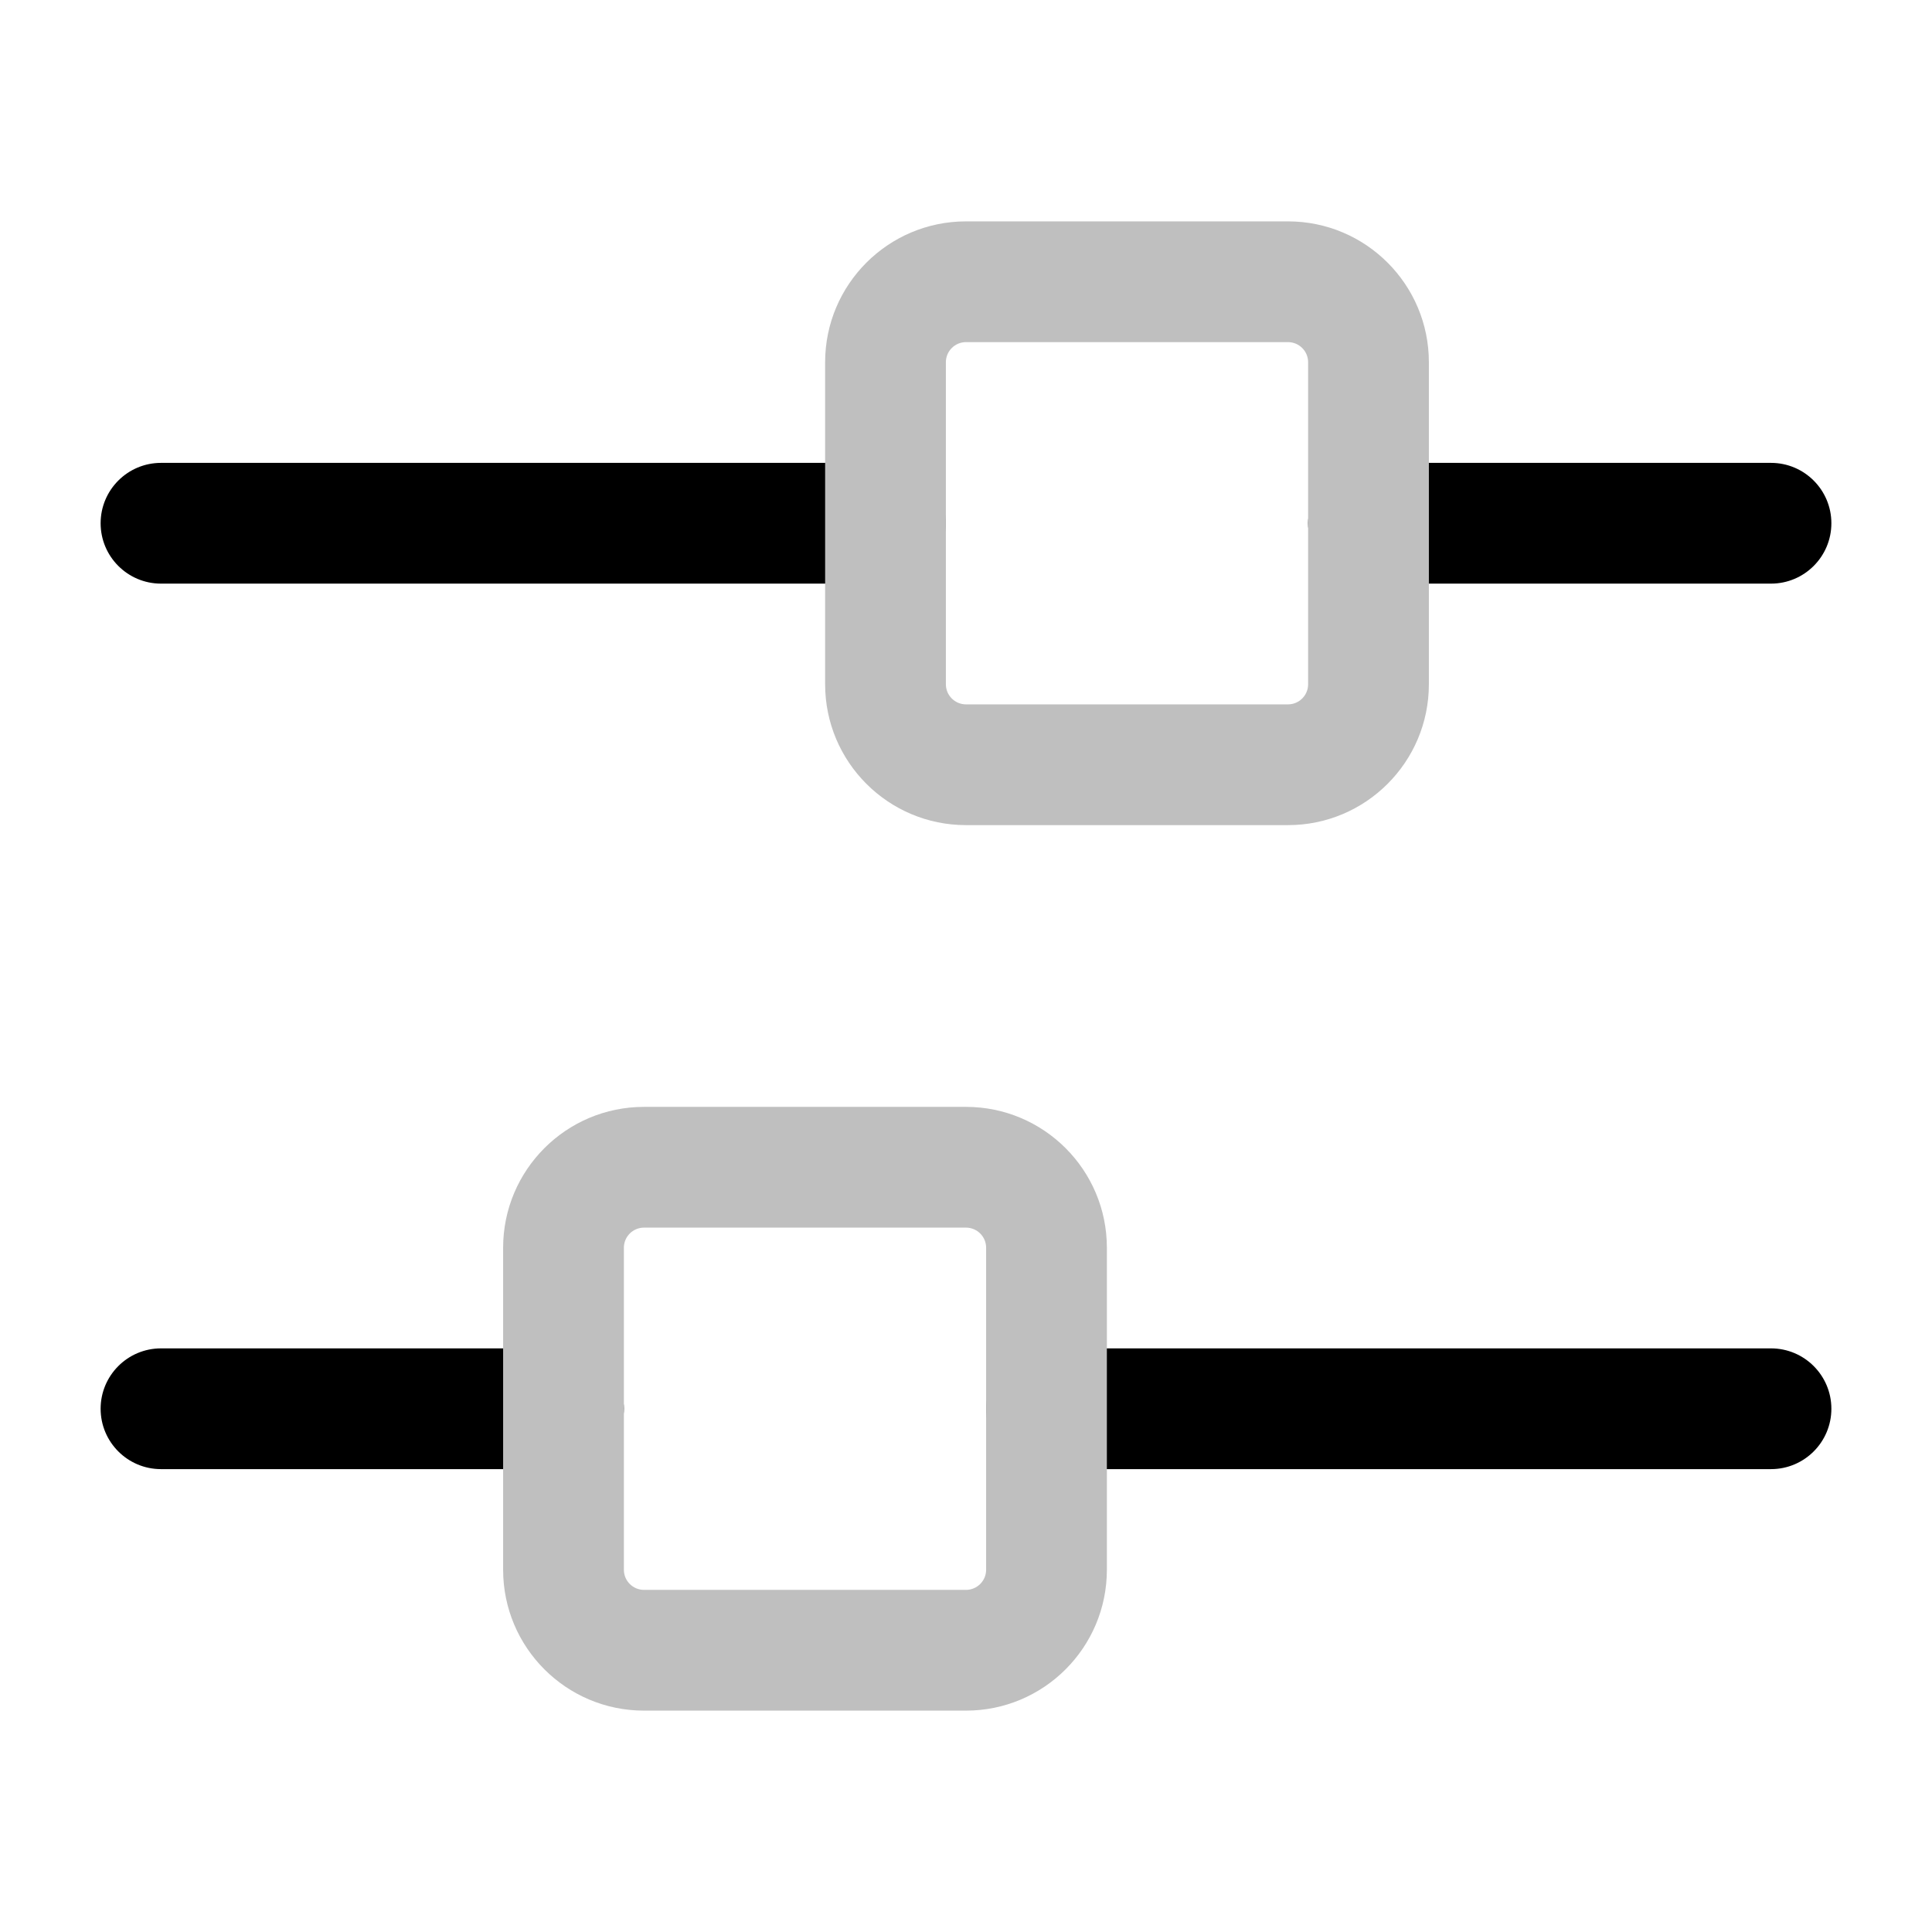
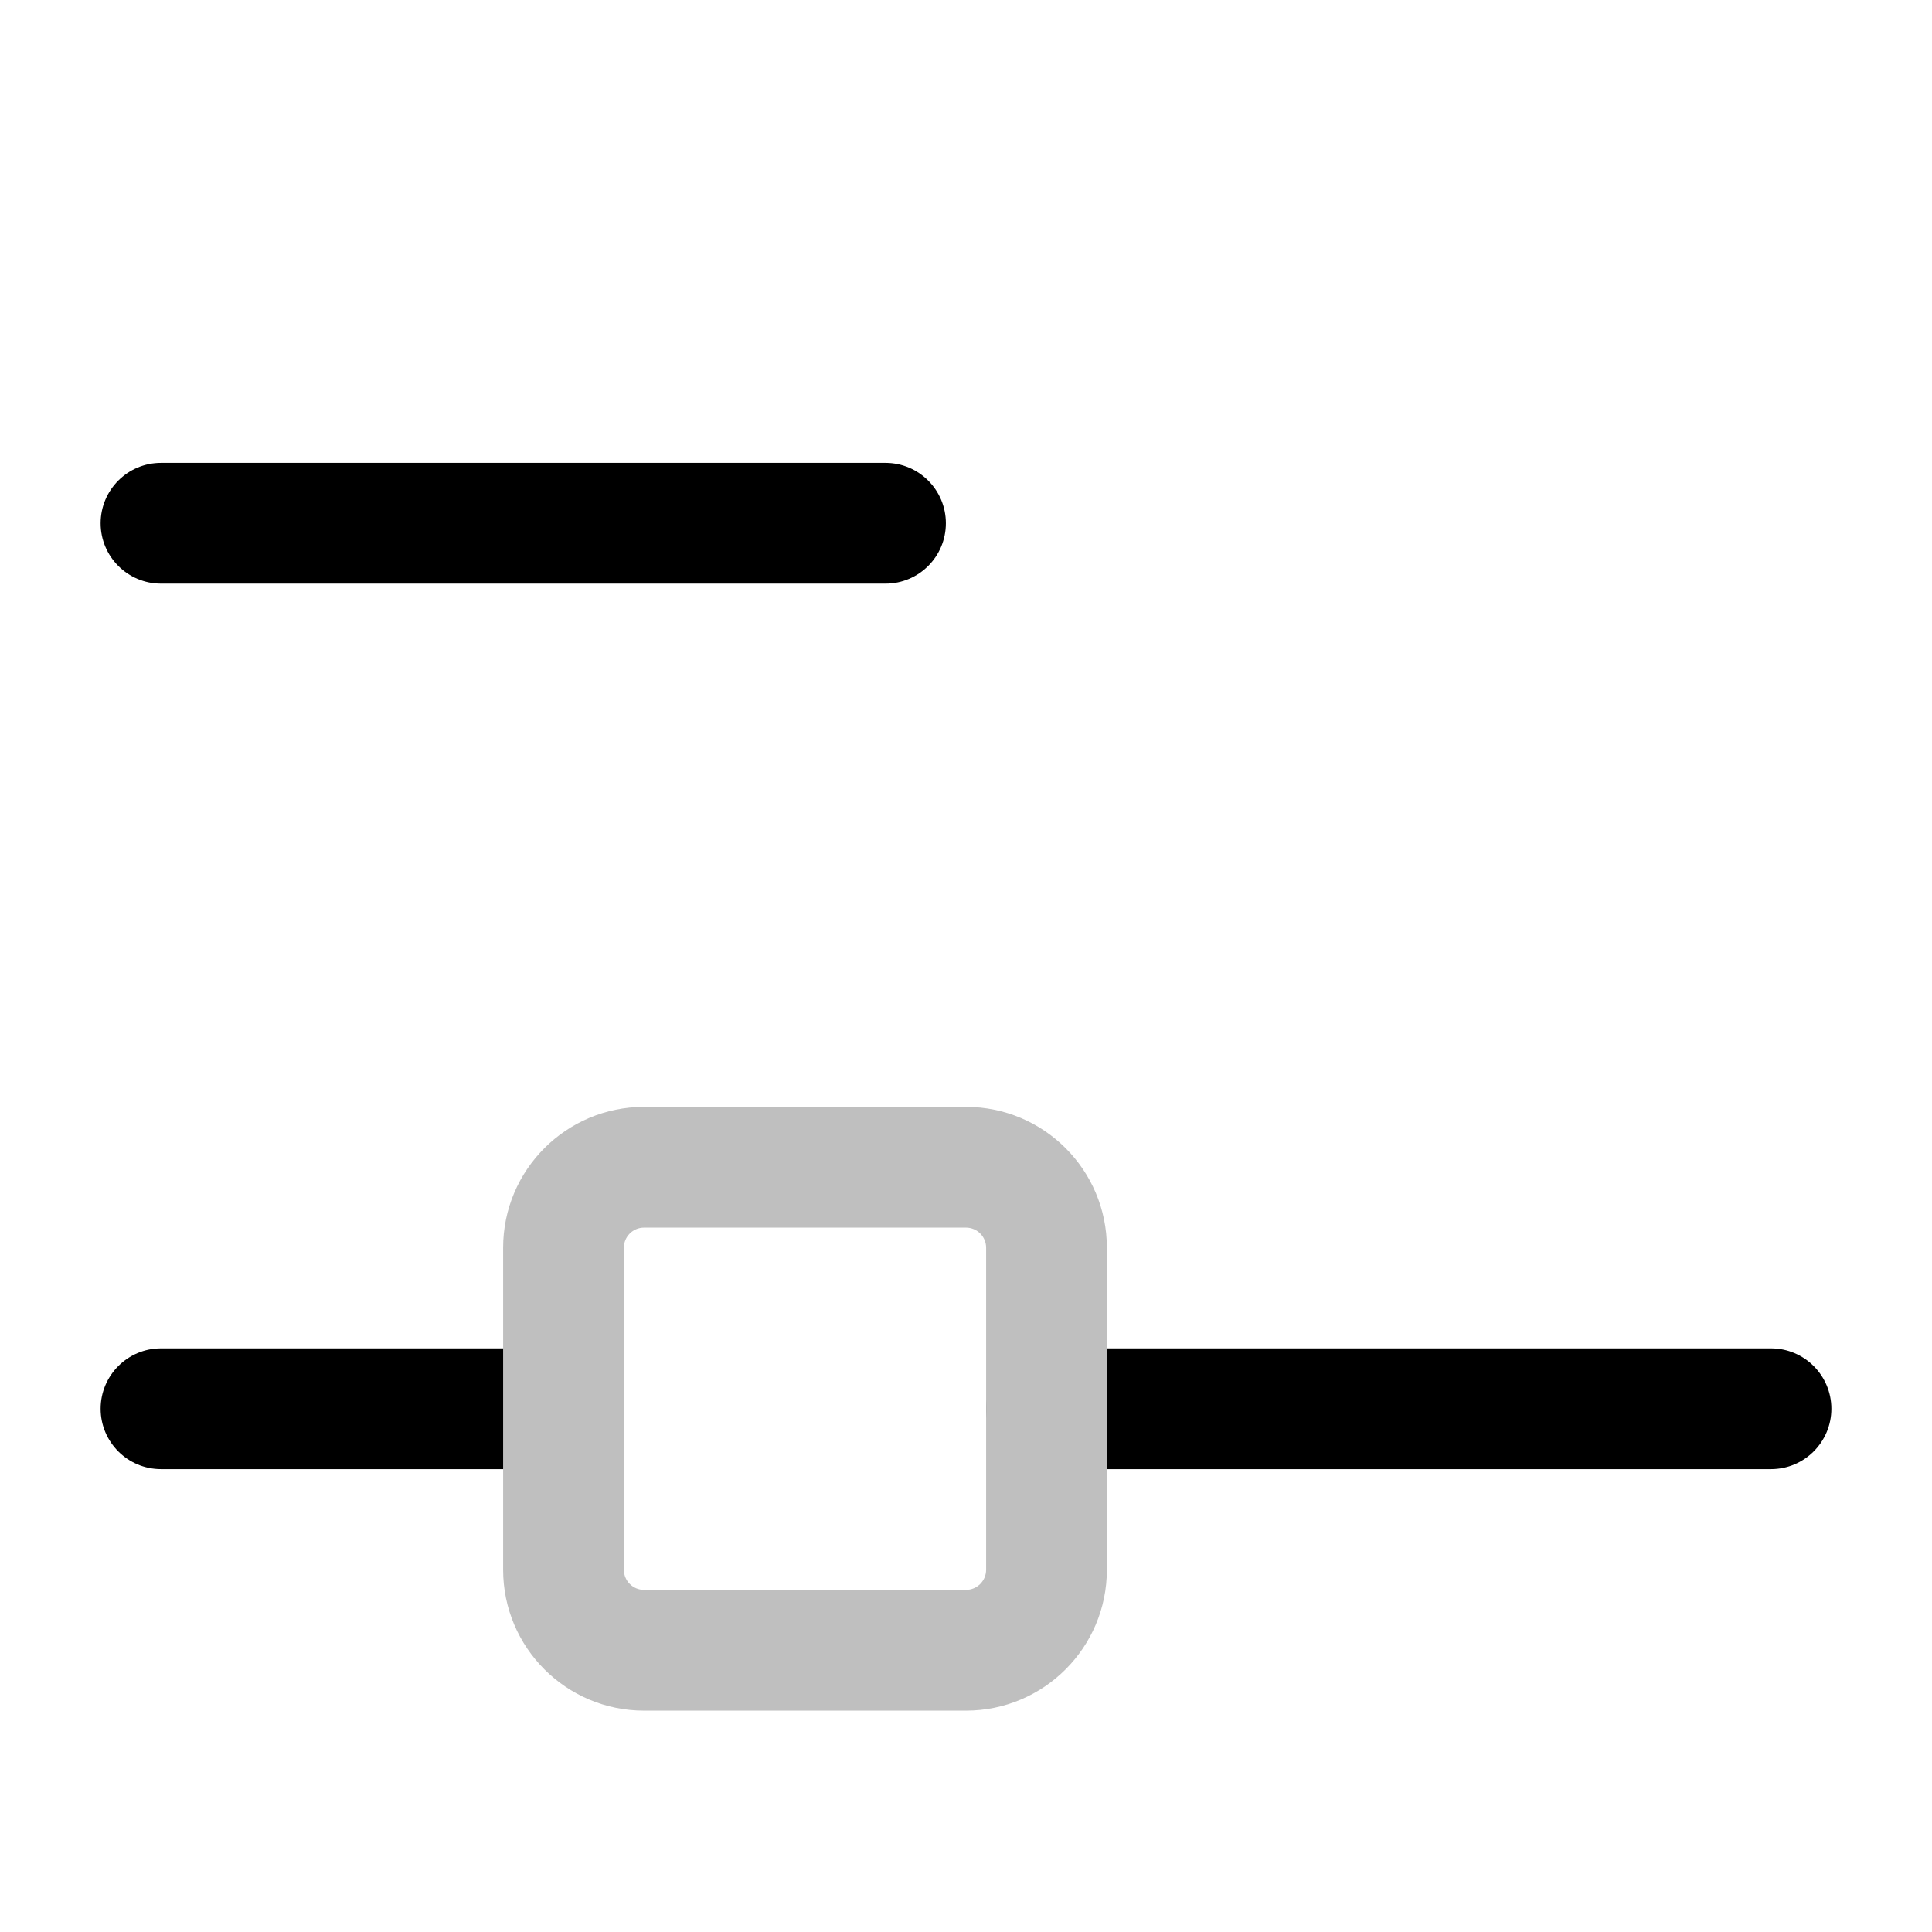
<svg xmlns="http://www.w3.org/2000/svg" width="800px" height="800px" viewBox="0 0 24 24" fill="none">
  <g id="style=doutone">
    <g id="filter-rectangle">
      <path id="vector (Stroke)" fill-rule="evenodd" clip-rule="evenodd" d="M7.75 17.5C7.75 17.086 7.414 16.75 7 16.75H2C1.586 16.75 1.25 17.086 1.25 17.5C1.25 17.914 1.586 18.25 2 18.25H7C7.414 18.25 7.75 17.914 7.75 17.5Z" fill="#000000" />
-       <path id="vector (Stroke)_2" fill-rule="evenodd" clip-rule="evenodd" d="M16.25 6.5C16.25 6.086 16.586 5.75 17 5.75H22C22.414 5.75 22.75 6.086 22.75 6.5C22.75 6.914 22.414 7.25 22 7.25H17C16.586 7.25 16.25 6.914 16.25 6.5Z" fill="#000000" />
      <path id="vector (Stroke)_3" fill-rule="evenodd" clip-rule="evenodd" d="M22.75 17.5C22.75 17.086 22.414 16.75 22 16.75H13C12.586 16.75 12.25 17.086 12.25 17.5C12.25 17.914 12.586 18.25 13 18.25H22C22.414 18.25 22.75 17.914 22.75 17.5Z" fill="#000000" />
      <path id="vector (Stroke)_4" fill-rule="evenodd" clip-rule="evenodd" d="M1.25 6.5C1.25 6.086 1.586 5.75 2 5.75H11C11.414 5.75 11.75 6.086 11.75 6.5C11.75 6.914 11.414 7.25 11 7.25H2C1.586 7.25 1.25 6.914 1.25 6.5Z" fill="#000000" />
      <path id="rec (Stroke)" fill-rule="evenodd" clip-rule="evenodd" d="M6.25 15.5C6.25 14.534 7.034 13.75 8 13.75H12C12.966 13.75 13.75 14.534 13.75 15.5V19.5C13.75 20.466 12.966 21.25 12 21.25H8C7.034 21.25 6.25 20.466 6.25 19.5V15.5ZM8 15.25C7.862 15.25 7.75 15.362 7.75 15.5V19.5C7.75 19.638 7.862 19.75 8 19.75H12C12.138 19.75 12.25 19.638 12.25 19.5V15.5C12.25 15.362 12.138 15.25 12 15.25H8Z" fill="#BFBFBF" />
-       <path id="rec (Stroke)_2" fill-rule="evenodd" clip-rule="evenodd" d="M17.75 4.5C17.75 3.534 16.966 2.75 16 2.75H12C11.034 2.75 10.25 3.534 10.25 4.5V8.5C10.25 9.466 11.034 10.25 12 10.25H16C16.966 10.25 17.75 9.466 17.75 8.5V4.5ZM16 4.25C16.138 4.25 16.25 4.362 16.25 4.5V8.5C16.25 8.638 16.138 8.75 16 8.75H12C11.862 8.75 11.75 8.638 11.75 8.5V4.5C11.75 4.362 11.862 4.25 12 4.25H16Z" fill="#BFBFBF" />
    </g>
  </g>
</svg>